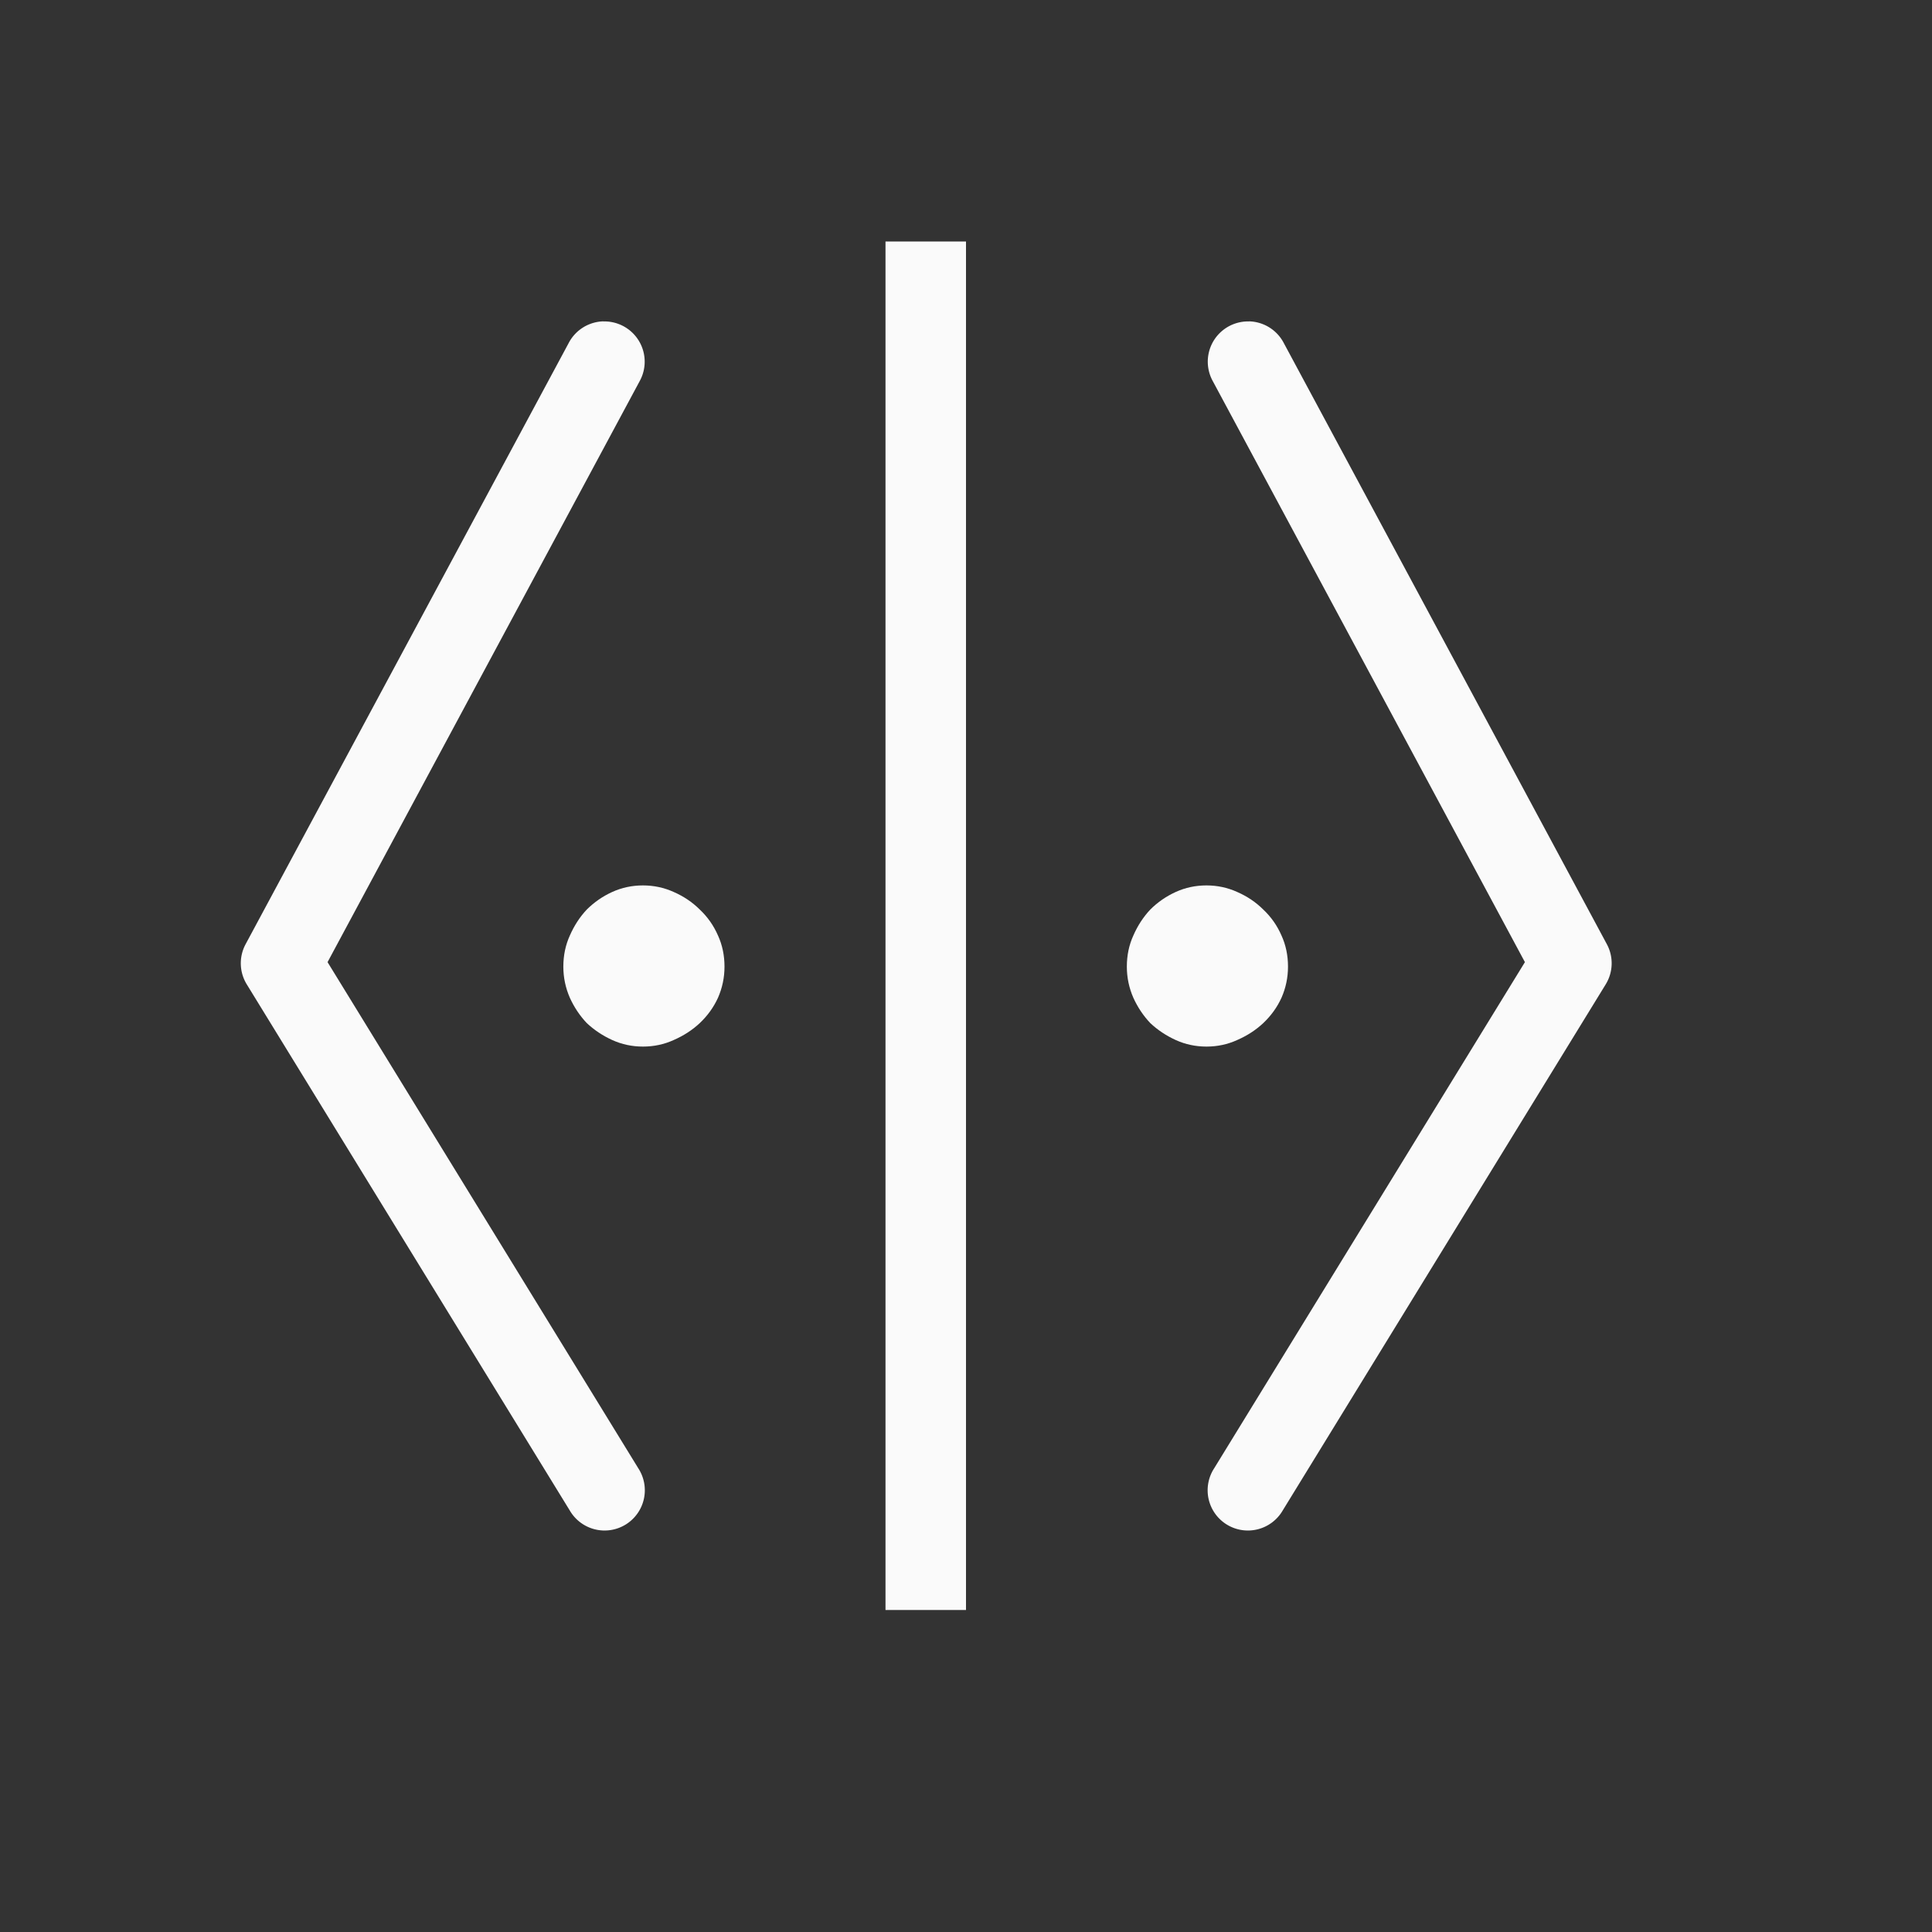
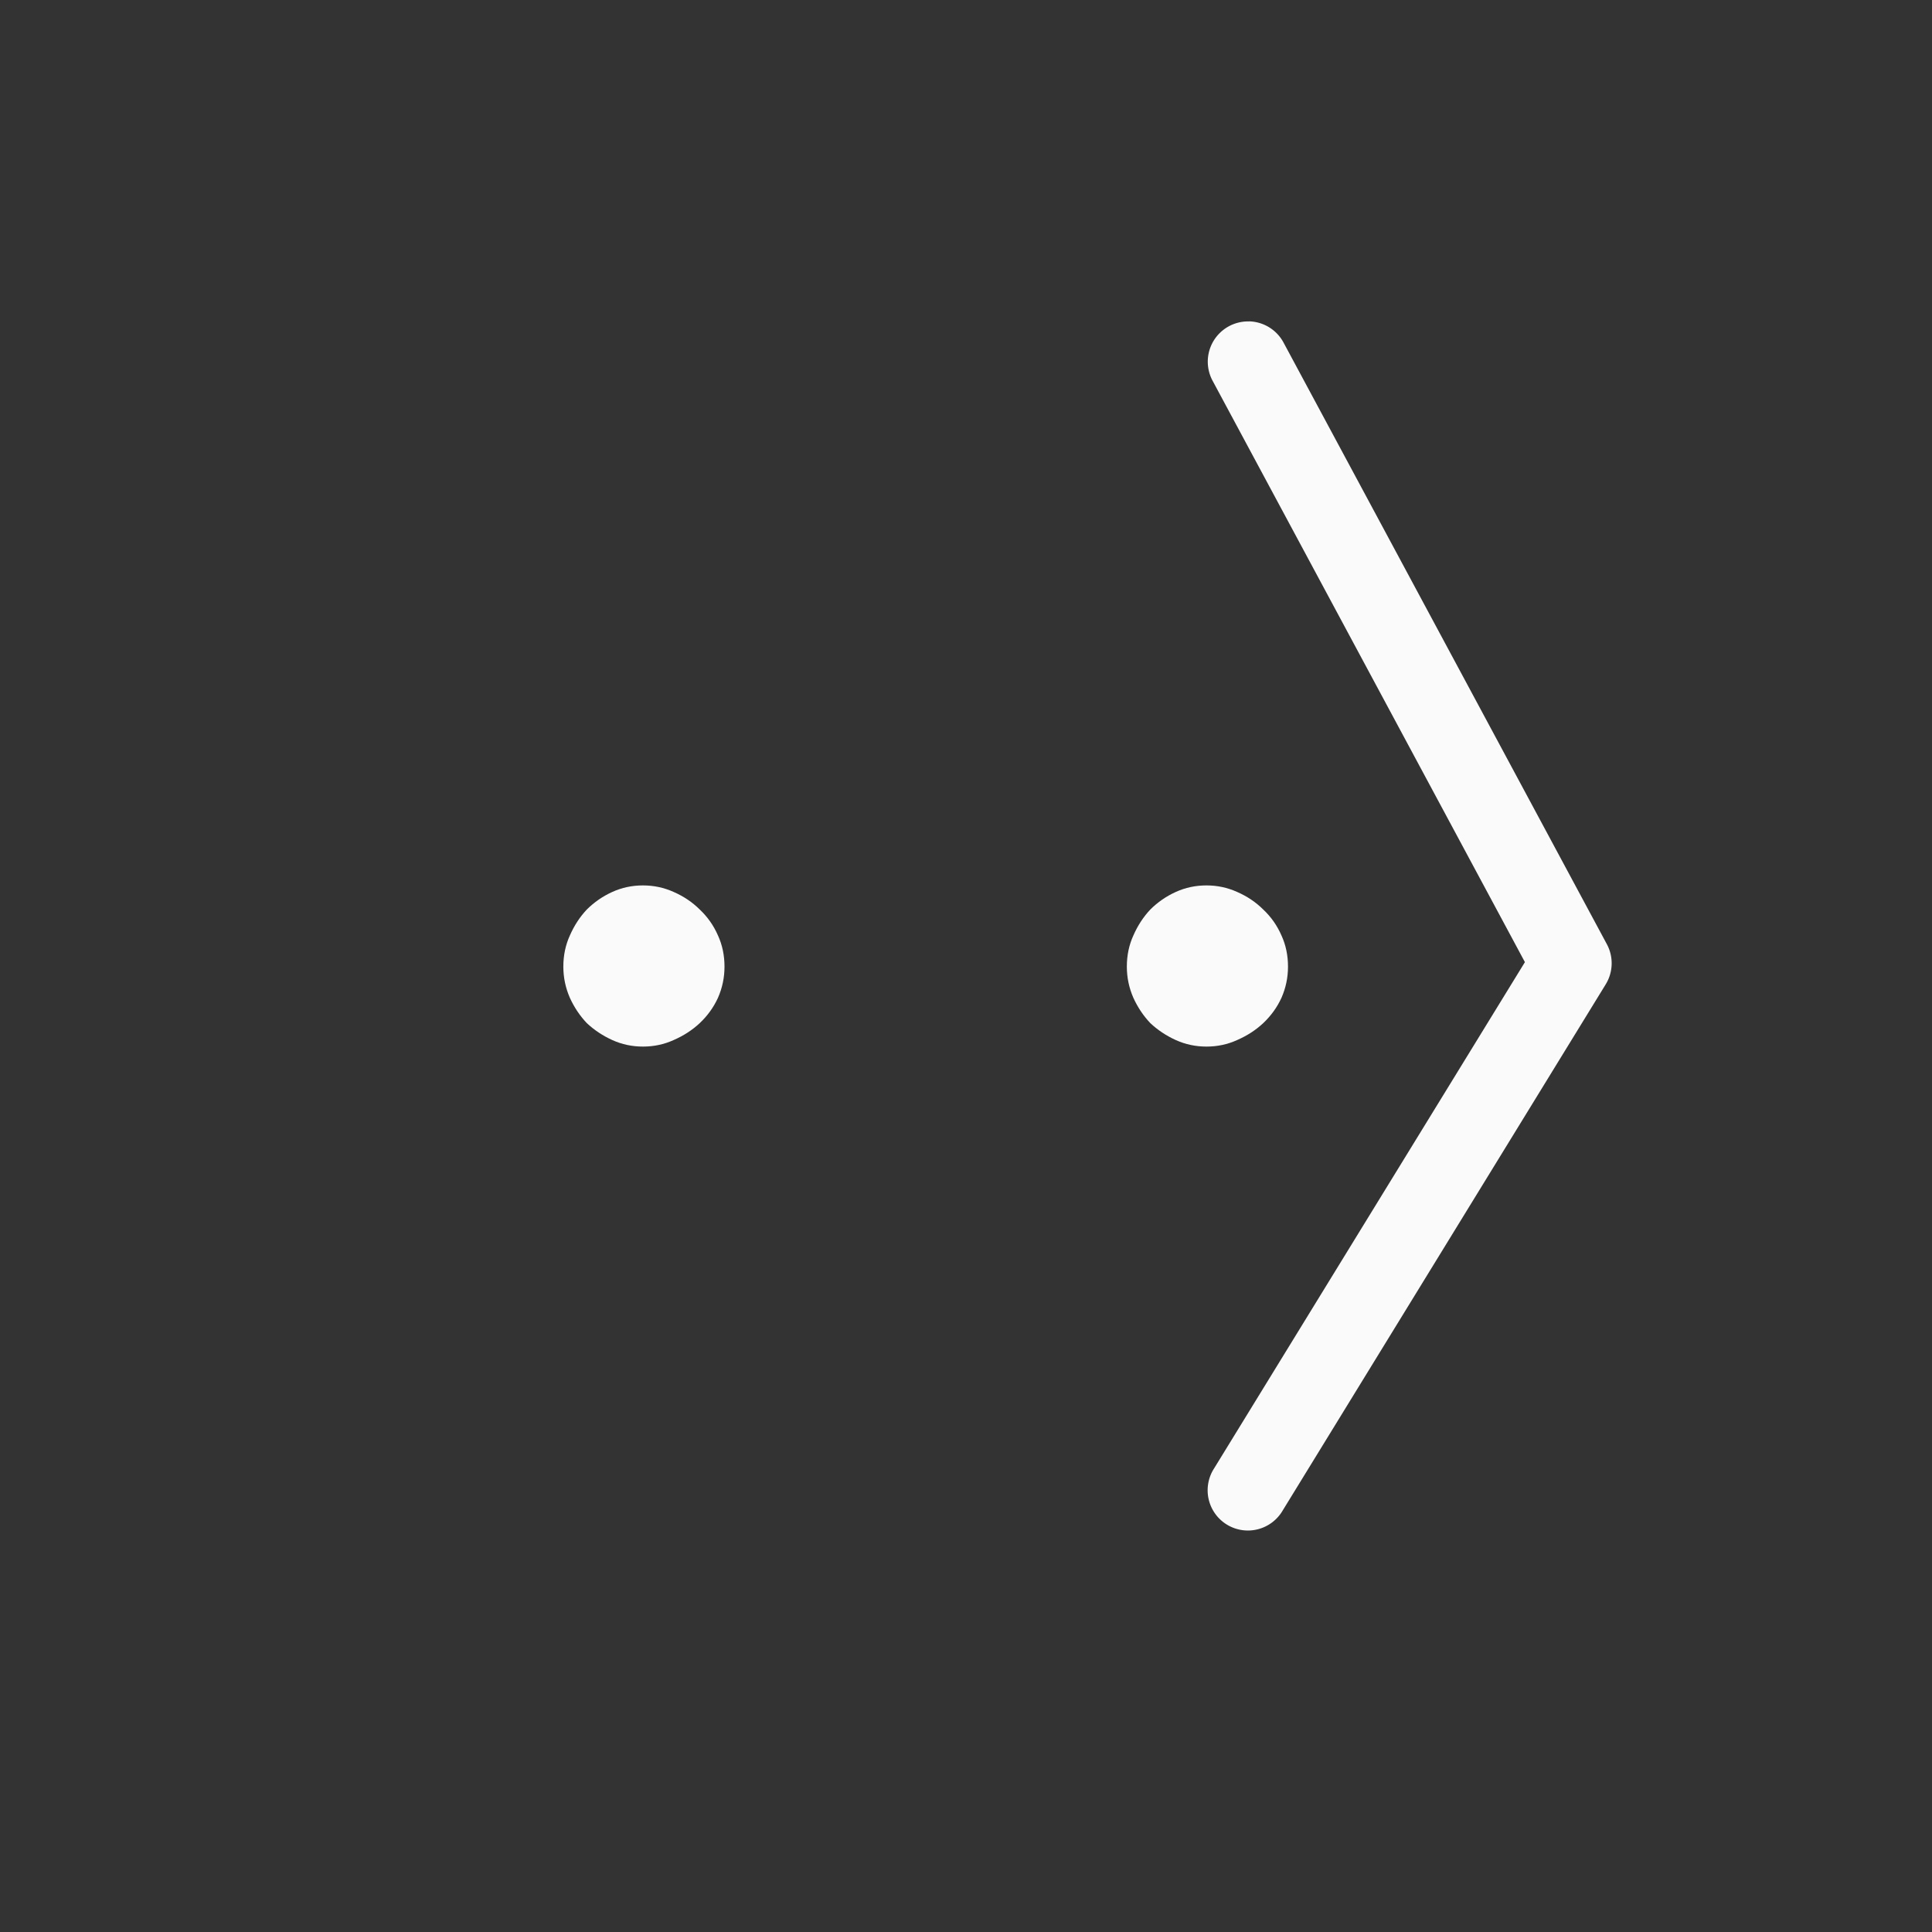
<svg xmlns="http://www.w3.org/2000/svg" viewBox="0 0 24 24">
  <rect x="0" y="0" width="24" height="24" fill="#333333" stroke="none" />
  <g fill="#fafafa">
-     <path d="m7.496 3.992a.5.5 0 0 0 -.432.27l-4.014 7.469a.5.5 0 0 0 .016.498l4.012 6.535a.5.5 0 1 0 .852-.523l-3.861-6.289 3.877-7.217a.5.5 0 0 0 -.449-.742z" fill-rule="evenodd" />
    <path d="m15.516 3.992a.5.5 0 0 1 .432.27l4.014 7.469a.5.5 0 0 1 -.016.498l-4.012 6.535a.5.5 0 1 1 -.852-.523l3.861-6.289-3.877-7.217a.5.5 0 0 1 .449-.742z" fill-rule="evenodd" />
-     <path d="m9 12.008q0 .202-.081.387-.081.177-.227.315-.138.129-.324.21-.178.081-.381.081-.202 0-.381-.081-.178-.081-.316-.21-.13-.137-.211-.315-.081-.185-.081-.387 0-.21.081-.387.081-.185.211-.323.138-.137.316-.218.178-.081.381-.081.202 0 .381.081.186.081.324.218.146.137.227.323.081.177.081.387z" />
+     <path d="m9 12.008q0 .202-.081.387-.081.177-.227.315-.138.129-.324.21-.178.081-.381.081-.202 0-.381-.081-.178-.081-.316-.21-.13-.137-.211-.315-.081-.185-.081-.387 0-.21.081-.387.081-.185.211-.323.138-.137.316-.218.178-.081.381-.081.202 0 .381.081.186.081.324.218.146.137.227.323.081.177.081.387" />
    <path d="m16 12.008q0 .202-.081.387-.081.177-.227.315-.138.129-.324.21-.178.081-.381.081-.202 0-.381-.081-.178-.081-.316-.21-.13-.137-.211-.315-.081-.185-.081-.387 0-.21.081-.387.081-.185.211-.323.138-.137.316-.218.178-.081.381-.081.202 0 .381.081.186.081.324.218.146.137.227.323.081.177.081.387z" />
-     <path d="m11 3h1v17h-1z" />
  </g>
</svg>